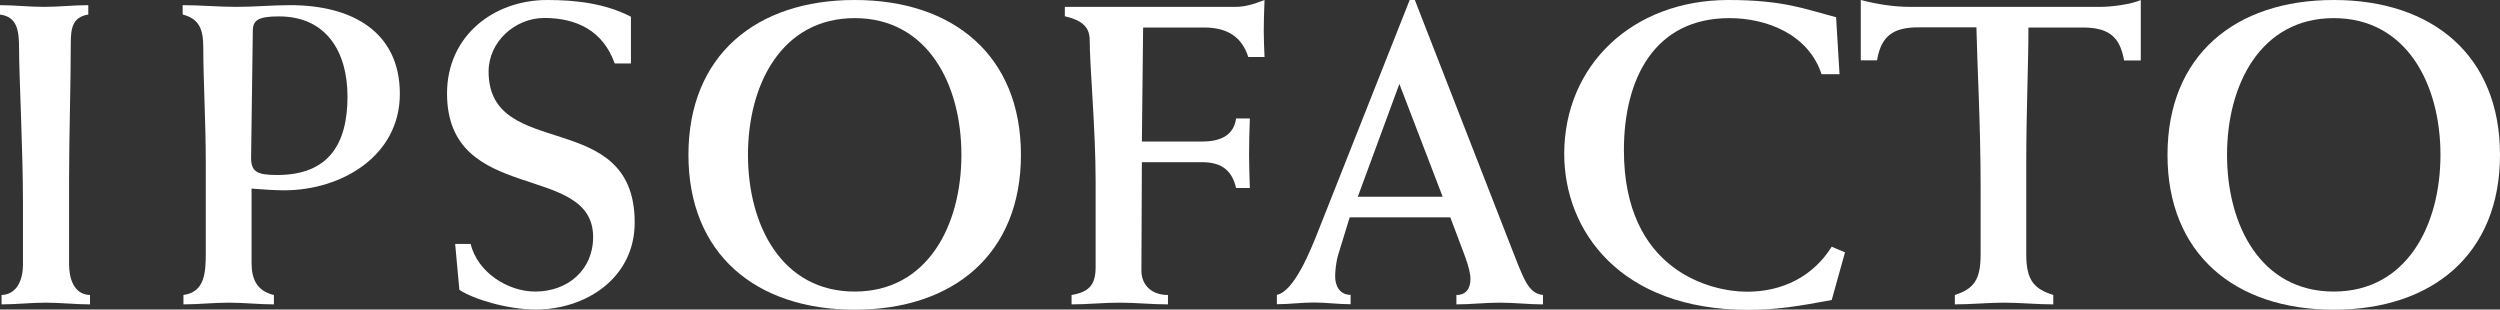
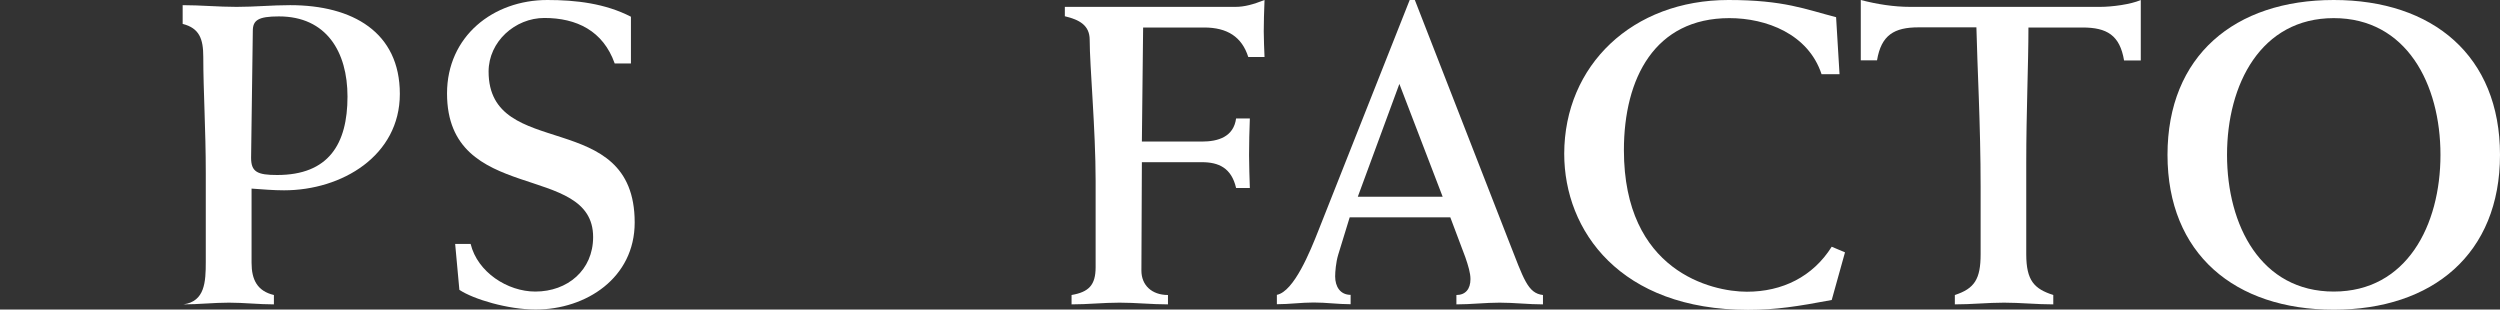
<svg xmlns="http://www.w3.org/2000/svg" id="Layer_2" data-name="Layer 2" viewBox="0 0 160 19.81">
  <rect x="0" y="0" width="160" height="19.81" fill="#333333" stroke="none" />
  <defs>
    <style>
      .cls-1 {
        fill: #fff;
      }
    </style>
  </defs>
  <g id="Isolation_Mode" data-name="Isolation Mode">
    <g>
-       <path class="cls-1" d="M5.65,.93c-1.01,.16-1.12,.88-1.12,1.84,0,2.66-.11,5.9-.11,8.81v5.32c0,.91,.3,1.95,1.34,1.98v.6c-.93,0-1.89-.11-2.83-.11s-1.89,.11-2.83,.11v-.6c.88-.03,1.37-.8,1.37-1.98v-3.95c0-3.29-.25-8.12-.25-9.85,0-1.13-.11-2.03-1.23-2.17V.33c.93,0,1.87,.11,2.83,.11s1.89-.11,2.83-.11V.93Z" />
-       <path class="cls-1" d="M11.68,.33c1.15,0,2.3,.11,3.46,.11s2.28-.11,3.43-.11c4,0,7.02,1.73,7.02,5.68s-3.7,6.17-7.41,6.17c-.69,0-1.37-.06-2.08-.11v4.75c0,1.07,.36,1.81,1.43,2.06v.6c-.96,0-1.92-.11-2.88-.11s-1.95,.11-2.91,.11v-.6c1.37-.19,1.43-1.43,1.43-2.72v-5.68c0-2.8-.16-5.27-.16-7.44,0-1.15-.25-1.84-1.32-2.11V.33Zm4.39,9.77c0,.91,.41,1.1,1.67,1.1,3.29,0,4.5-1.98,4.5-5.02,0-2.85-1.34-5.13-4.39-5.13-1.34,0-1.67,.25-1.67,.93l-.11,8.12Z" />
+       <path class="cls-1" d="M11.68,.33c1.15,0,2.3,.11,3.46,.11s2.28-.11,3.43-.11c4,0,7.02,1.73,7.02,5.68s-3.7,6.17-7.41,6.17c-.69,0-1.37-.06-2.08-.11v4.75c0,1.07,.36,1.81,1.43,2.06v.6c-.96,0-1.92-.11-2.88-.11s-1.95,.11-2.91,.11c1.37-.19,1.43-1.43,1.43-2.72v-5.68c0-2.8-.16-5.27-.16-7.44,0-1.15-.25-1.84-1.32-2.11V.33Zm4.39,9.77c0,.91,.41,1.1,1.67,1.1,3.29,0,4.5-1.98,4.5-5.02,0-2.85-1.34-5.13-4.39-5.13-1.34,0-1.67,.25-1.67,.93l-.11,8.12Z" />
      <path class="cls-1" d="M40.38,4.06h-1.04c-.74-2.09-2.44-2.91-4.5-2.91-1.87,0-3.57,1.51-3.57,3.43,0,5.79,9.35,2.22,9.35,9.66,0,3.54-3.1,5.57-6.34,5.57-1.78,0-3.98-.66-4.88-1.26l-.27-2.94h.99c.44,1.81,2.36,3.05,4.14,3.05,2.06,0,3.7-1.37,3.7-3.49,0-4.83-9.35-2.03-9.35-9.19,0-3.65,2.94-5.98,6.42-5.98,1.84,0,3.7,.22,5.35,1.07v2.99Z" />
-       <path class="cls-1" d="M54.7,0C61.03,0,65.34,3.57,65.34,9.91s-4.31,9.91-10.64,9.91-10.64-3.57-10.64-9.91S48.36,0,54.7,0m0,18.66c4.66,0,6.83-4.23,6.83-8.75s-2.17-8.75-6.83-8.75-6.83,4.23-6.83,8.75,2.17,8.75,6.83,8.75" />
      <path class="cls-1" d="M68.14,.44h10.92c.6,0,1.15-.16,1.87-.44-.03,.8-.05,1.4-.05,2,0,.55,.03,1.1,.05,1.65h-1.04c-.41-1.29-1.34-1.89-2.83-1.89h-3.9c-.03,2.25-.05,4.69-.08,7.3h3.84c1.04,0,2.03-.3,2.19-1.48h.88c-.03,.8-.05,1.56-.05,2.36,0,.69,.03,1.4,.05,2.09h-.88c-.3-1.29-1.12-1.65-2.19-1.65h-3.84c0,2.2-.03,4.58-.03,6.94,0,.93,.66,1.56,1.7,1.56v.6c-1.04,0-2.06-.11-3.1-.11s-2.03,.11-3.07,.11v-.6c1.1-.19,1.54-.63,1.54-1.78v-5.52c0-3.29-.38-7.35-.38-9.03,0-.93-.66-1.29-1.59-1.51V.44Z" />
      <path class="cls-1" d="M86.38,13.91l-.74,2.41c-.14,.47-.19,1.07-.19,1.37,0,.66,.33,1.18,.99,1.18v.6c-.8,0-1.56-.11-2.36-.11s-1.56,.11-2.36,.11v-.6c1.1-.22,2.14-2.8,2.66-4.12L90.22,0h.33l6.01,15.42c.96,2.44,1.21,3.35,2.19,3.46v.6c-.93,0-1.84-.11-2.77-.11s-1.84,.11-2.77,.11v-.6c.58,0,.9-.38,.9-1.02,0-.38-.14-.85-.33-1.4l-.96-2.55h-6.45Zm5.95-1.32l-2.77-7.22-2.66,7.22h5.43Z" />
      <path class="cls-1" d="M117.73,4.75h-1.15c-.85-2.58-3.54-3.59-5.9-3.59-4.77,0-6.75,3.84-6.75,8.45,0,7.74,5.6,9.06,7.87,9.06s4.22-.96,5.43-2.88l.85,.36-.85,3.05c-2.19,.41-3.57,.63-5.35,.63-8.18,0-11.77-5.05-11.77-9.99C100.12,4.17,104.48,0,110.62,0,114.19,0,115.56,.6,117.51,1.1l.22,3.65Z" />
      <path class="cls-1" d="M136.98,3.87h-1.04c-.27-1.62-1.1-2.11-2.66-2.11h-3.46c0,2.36-.14,5.38-.14,8.67v5.84c0,1.7,.52,2.22,1.73,2.61v.6c-1.07,0-2.11-.11-3.15-.11s-2.08,.11-3.15,.11v-.6c1.26-.41,1.65-1.02,1.65-2.61v-4.31c0-3.95-.22-7.85-.27-10.21h-3.7c-1.56,0-2.39,.49-2.66,2.11h-1.04V0c1.04,.27,2.11,.44,3.18,.44h12.13c.77,0,1.98-.16,2.61-.44V3.87Z" />
      <path class="cls-1" d="M149.36,0c6.34,0,10.64,3.57,10.64,9.91s-4.31,9.91-10.64,9.91-10.64-3.57-10.64-9.91S143.02,0,149.36,0m0,18.66c4.66,0,6.83-4.23,6.83-8.75s-2.17-8.75-6.83-8.75-6.83,4.23-6.83,8.75,2.17,8.75,6.83,8.75" />
    </g>
  </g>
</svg>